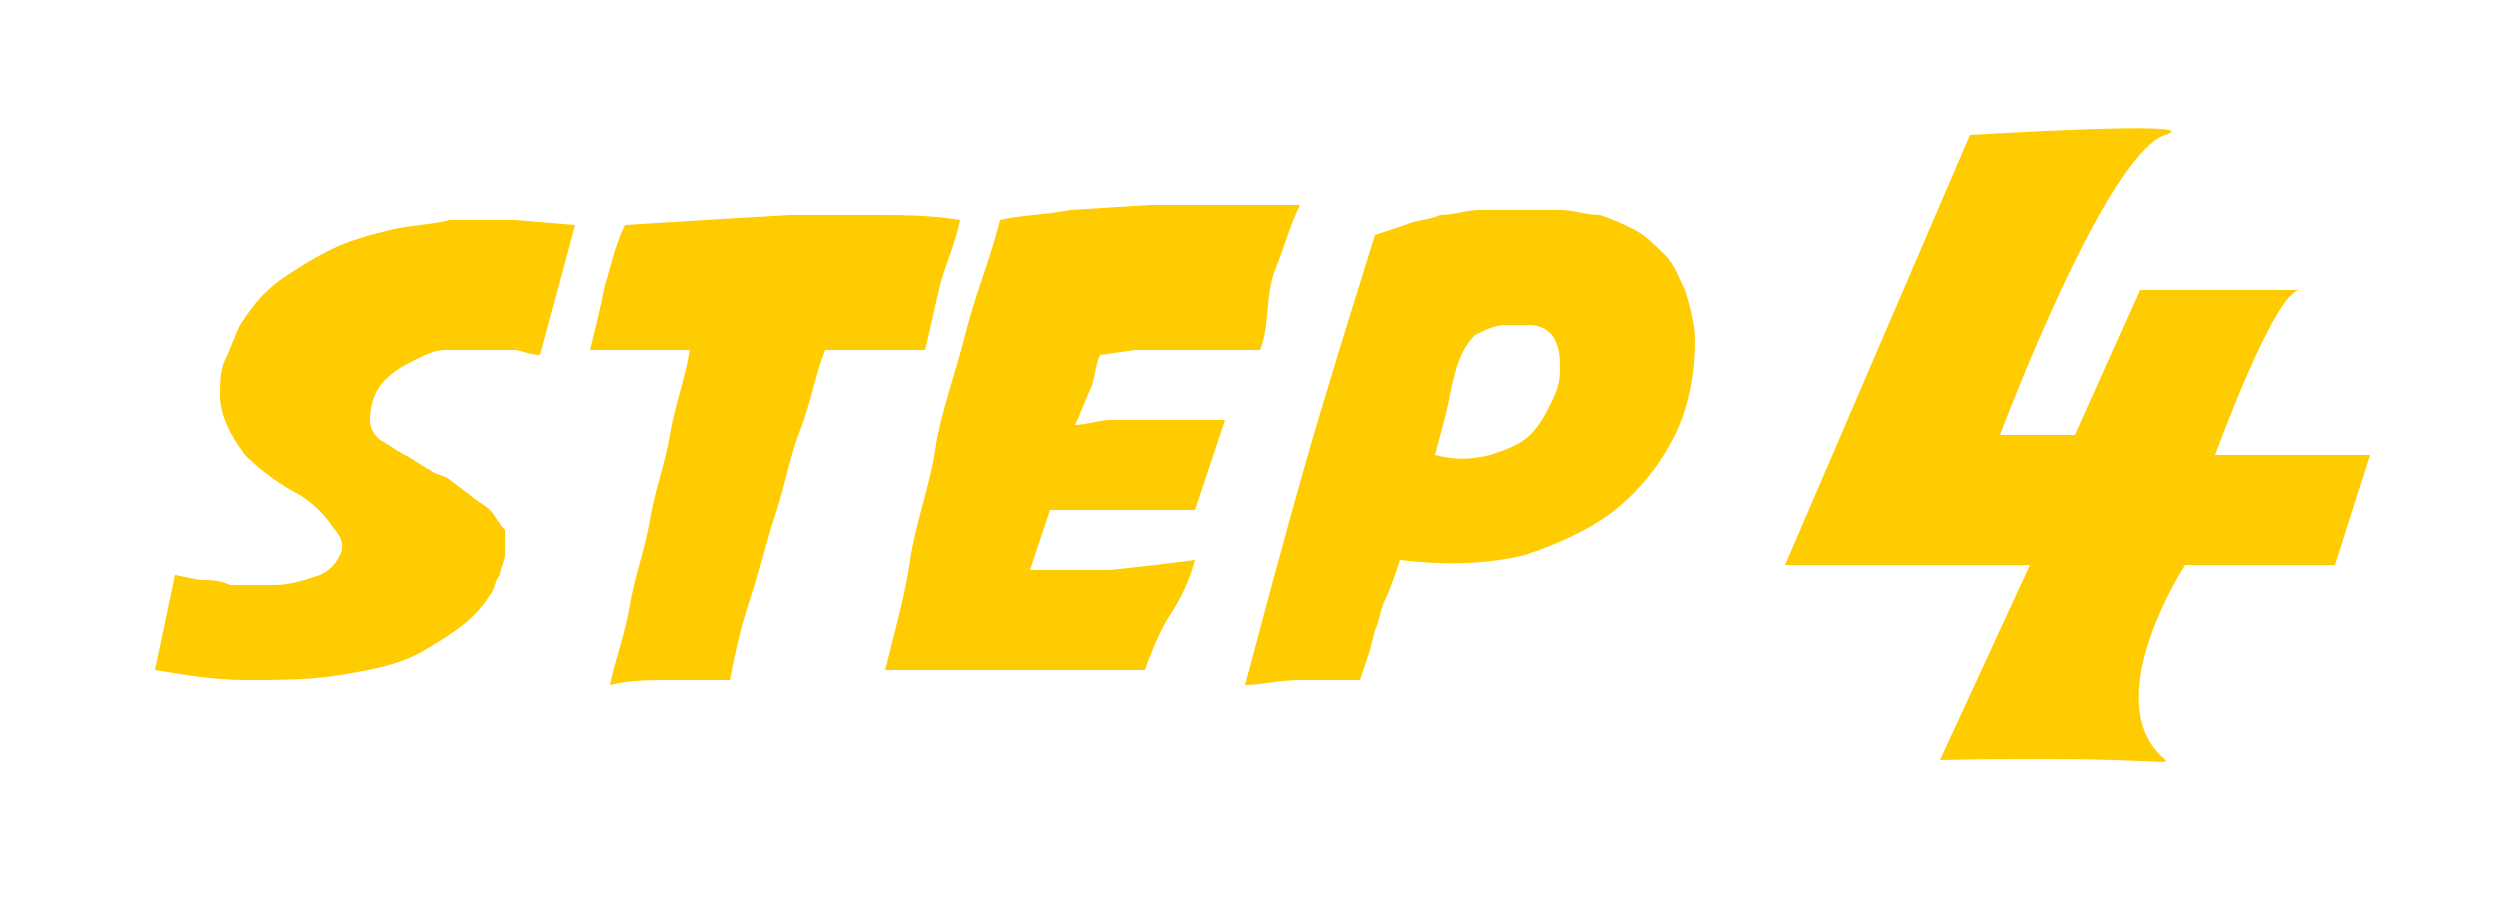
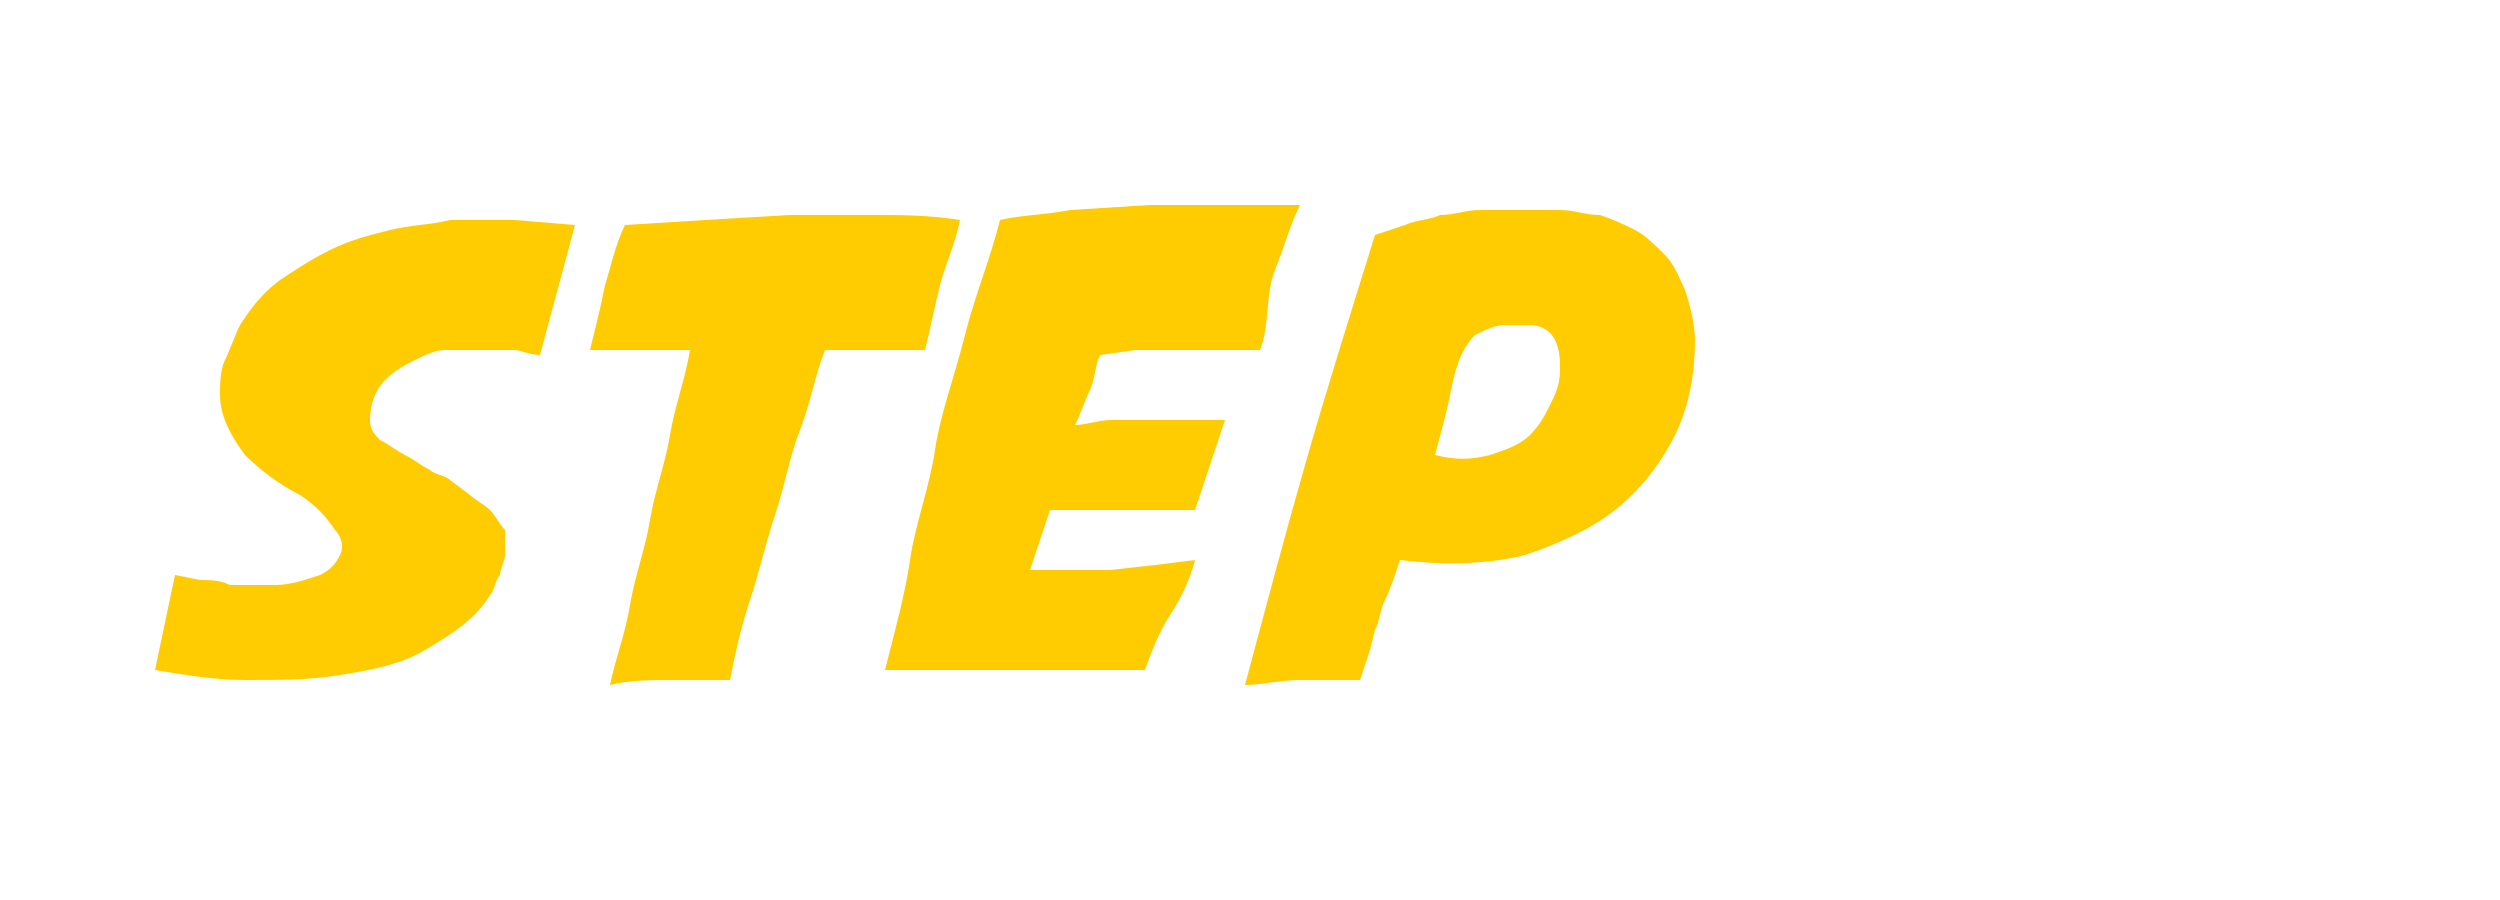
<svg xmlns="http://www.w3.org/2000/svg" version="1.1" id="レイヤー_1" x="0px" y="0px" viewBox="0 0 50 18" style="enable-background:new 0 0 50 18;" xml:space="preserve">
  <style type="text/css">
	.st0{fill:#FFCC01;}
</style>
  <g id="レイヤー_1_1_">
    <path class="st0" d="M3.5,11.5l0.5,0.1c0.2,0,0.4,0,0.6,0.1H5h0.5c0.3,0,0.6-0.1,0.9-0.2c0.2-0.1,0.3-0.2,0.4-0.4   c0.1-0.2,0-0.4-0.1-0.5C6.5,10.3,6.3,10.1,6,9.9C5.6,9.7,5.2,9.4,4.9,9.1C4.6,8.7,4.4,8.3,4.4,7.9c0-0.2,0-0.5,0.1-0.7   c0.1-0.2,0.2-0.5,0.3-0.7c0.2-0.3,0.4-0.6,0.8-0.9c0.3-0.2,0.6-0.4,1-0.6c0.4-0.2,0.8-0.3,1.2-0.4c0.4-0.1,0.8-0.1,1.2-0.2   c0.4,0,0.8,0,1.3,0l1.2,0.1l-0.7,2.6c-0.2,0-0.4-0.1-0.5-0.1C10,7,9.8,7,9.5,7C9.3,7,9.1,7,8.9,7C8.7,7,8.5,7.1,8.3,7.2   C8.1,7.3,7.9,7.4,7.7,7.6C7.5,7.8,7.4,8.1,7.4,8.4c0,0.2,0.1,0.3,0.2,0.4C7.8,8.9,7.9,9,8.1,9.1c0.2,0.1,0.3,0.2,0.5,0.3   C8.7,9.5,8.9,9.5,9,9.6l0.4,0.3c0.1,0.1,0.3,0.2,0.4,0.3c0.1,0.1,0.2,0.3,0.3,0.4c0,0.2,0,0.4,0,0.5c0,0.1-0.1,0.3-0.1,0.4   c-0.1,0.1-0.1,0.3-0.2,0.4c-0.3,0.5-0.8,0.8-1.3,1.1c-0.5,0.3-1.1,0.4-1.7,0.5c-0.6,0.1-1.2,0.1-1.9,0.1c-0.6,0-1.2-0.1-1.8-0.2   L3.5,11.5z" />
    <path class="st0" d="M12.5,4.5l1.6-0.1l1.7-0.1c0.6,0,1.2,0,1.7,0s1.1,0,1.7,0.1c-0.1,0.5-0.3,0.9-0.4,1.3   c-0.1,0.4-0.2,0.9-0.3,1.3h-1c-0.3,0-0.7,0-1,0c-0.2,0.5-0.3,1.1-0.5,1.6s-0.3,1.1-0.5,1.7s-0.3,1.1-0.5,1.7s-0.3,1.1-0.4,1.6   c-0.4,0-0.8,0-1.2,0c-0.4,0-0.8,0-1.2,0.1c0.1-0.5,0.3-1,0.4-1.6s0.3-1.1,0.4-1.7s0.3-1.1,0.4-1.7s0.3-1.1,0.4-1.7   c-0.3,0-0.7,0-1,0h-1c0.1-0.4,0.2-0.8,0.3-1.3C12.2,5.4,12.3,4.9,12.5,4.5z" />
    <path class="st0" d="M21.5,8.5c0.2,0,0.5-0.1,0.7-0.1h0.8h0.8h0.7c-0.1,0.3-0.2,0.6-0.3,0.9s-0.2,0.6-0.3,0.9h-0.7h-0.8h-0.8H21   l-0.2,0.6l-0.2,0.6h0.7h0.9l0.9-0.1l0.8-0.1c-0.1,0.4-0.3,0.8-0.5,1.1s-0.4,0.8-0.5,1.1c-0.4,0-0.9,0-1.4,0h-1.4   c-0.5,0-0.9,0-1.3,0h-1.1c0.2-0.8,0.4-1.5,0.5-2.2s0.4-1.5,0.5-2.2s0.4-1.5,0.6-2.3s0.5-1.5,0.7-2.3c0.4-0.1,0.9-0.1,1.4-0.2   l1.6-0.1h1.6h1.4c-0.2,0.4-0.3,0.8-0.5,1.3S25.4,6.5,25.2,7h-1.6h-0.9L22,7.1c-0.1,0.2-0.1,0.5-0.2,0.7S21.6,8.3,21.5,8.5z" />
    <path class="st0" d="M24.9,13.7c0.4-1.5,0.8-3,1.2-4.4s0.9-3,1.4-4.6l0.6-0.2c0.2-0.1,0.5-0.1,0.7-0.2c0.3,0,0.5-0.1,0.8-0.1   c0.3,0,0.6,0,0.9,0h0.7c0.3,0,0.5,0.1,0.8,0.1c0.3,0.1,0.5,0.2,0.7,0.3c0.2,0.1,0.4,0.3,0.6,0.5c0.2,0.2,0.3,0.5,0.4,0.7   c0.1,0.3,0.2,0.7,0.2,1c0,0.6-0.1,1.3-0.4,1.9c-0.3,0.6-0.7,1.1-1.2,1.5c-0.5,0.4-1.2,0.7-1.8,0.9c-0.8,0.2-1.7,0.2-2.5,0.1   c-0.1,0.3-0.2,0.6-0.3,0.8s-0.1,0.4-0.2,0.6L27.4,13l-0.2,0.6H26C25.6,13.6,25.2,13.7,24.9,13.7z M28.7,9.1c0.4,0.1,0.7,0.1,1.1,0   c0.3-0.1,0.6-0.2,0.8-0.4c0.2-0.2,0.3-0.4,0.4-0.6c0.1-0.2,0.2-0.4,0.2-0.7c0-0.2,0-0.4-0.1-0.6c-0.1-0.2-0.3-0.3-0.5-0.3   c-0.2,0-0.4,0-0.5,0c-0.2,0-0.4,0.1-0.6,0.2C29.2,7,29.1,7.4,29,7.9S28.8,8.7,28.7,9.1z" />
  </g>
-   <path class="st0" d="M39.4,2.7l-3.7,8.6h4.9l-1.8,3.9c4.8-0.1,4.7,0.2,4.4-0.1c-1.2-1.2,0.5-3.8,0.5-3.8h3l0.7-2.2h-3.1  c0,0,1.2-3.3,1.7-3.3c0.5,0-3.2,0-3.2,0l-1.3,2.9H40c0,0,2.1-5.6,3.3-6C44.3,2.4,39.4,2.7,39.4,2.7z" />
</svg>